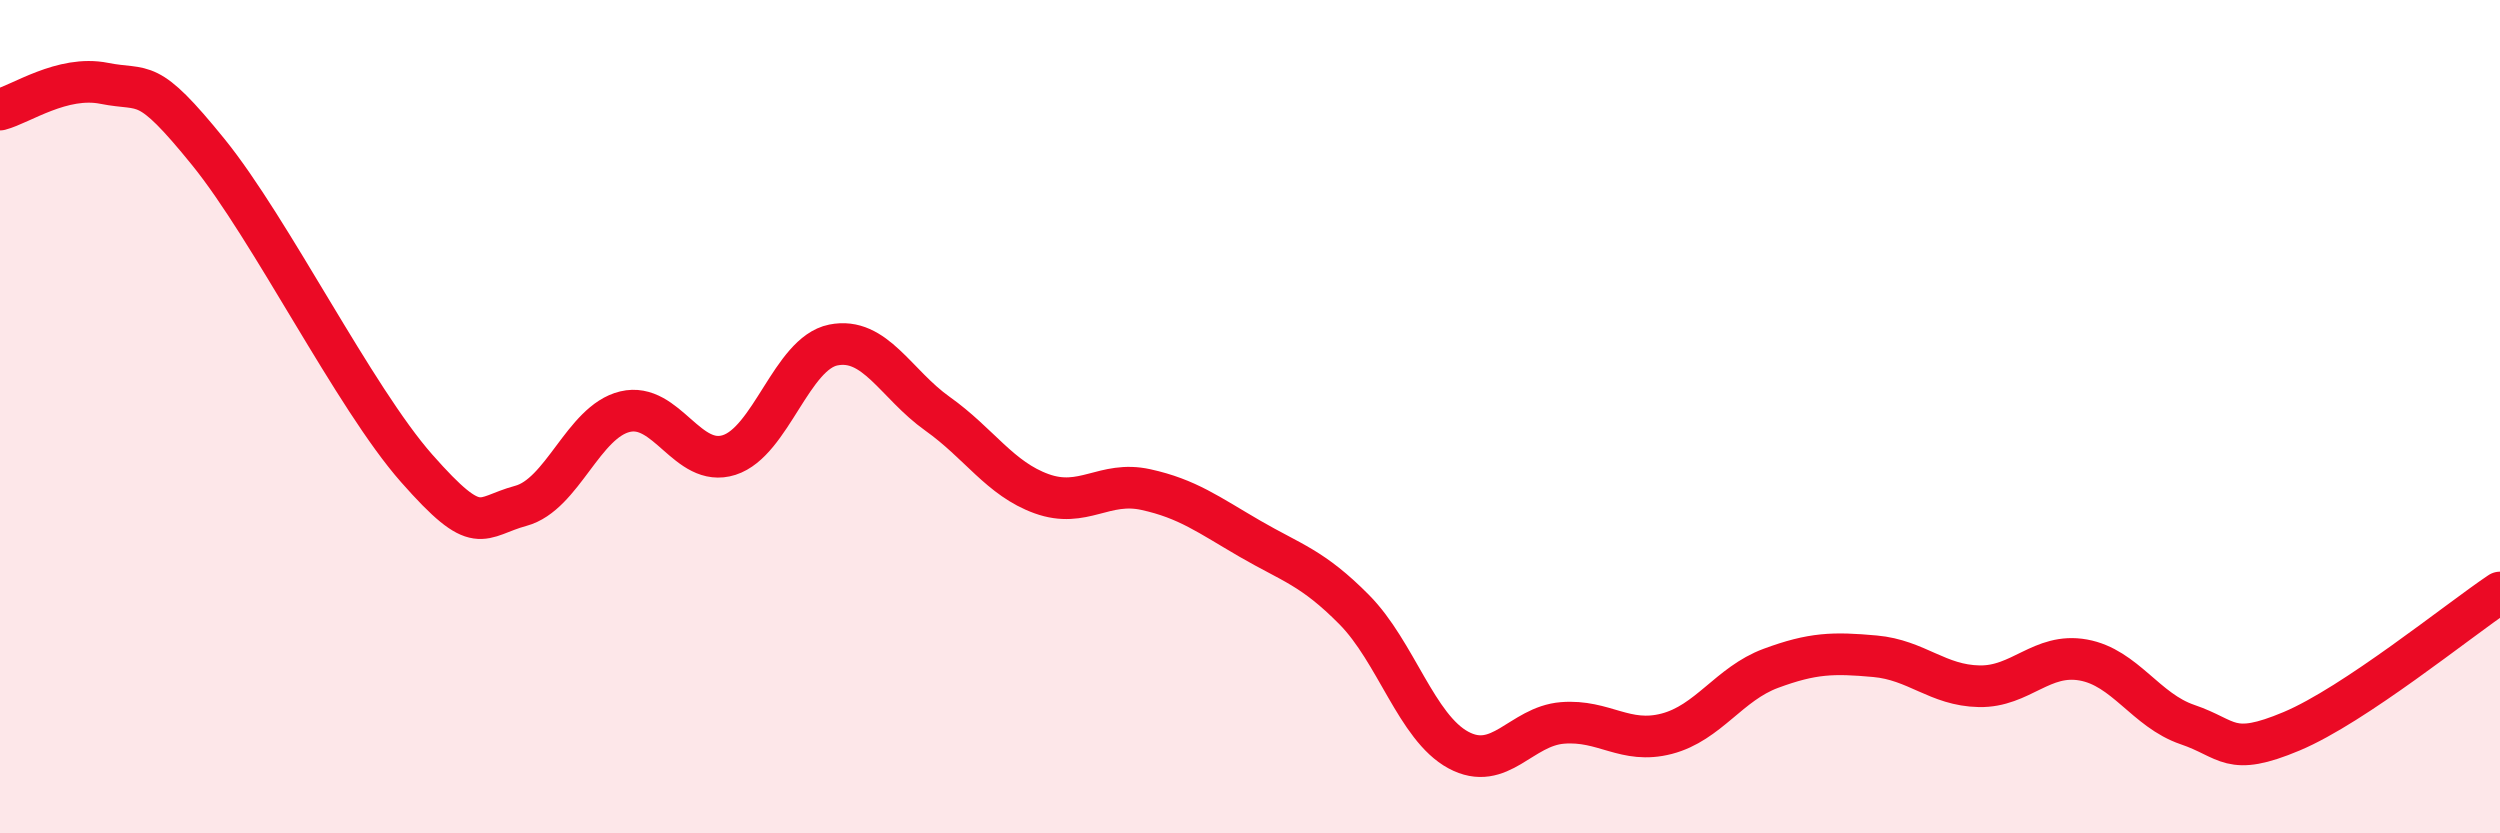
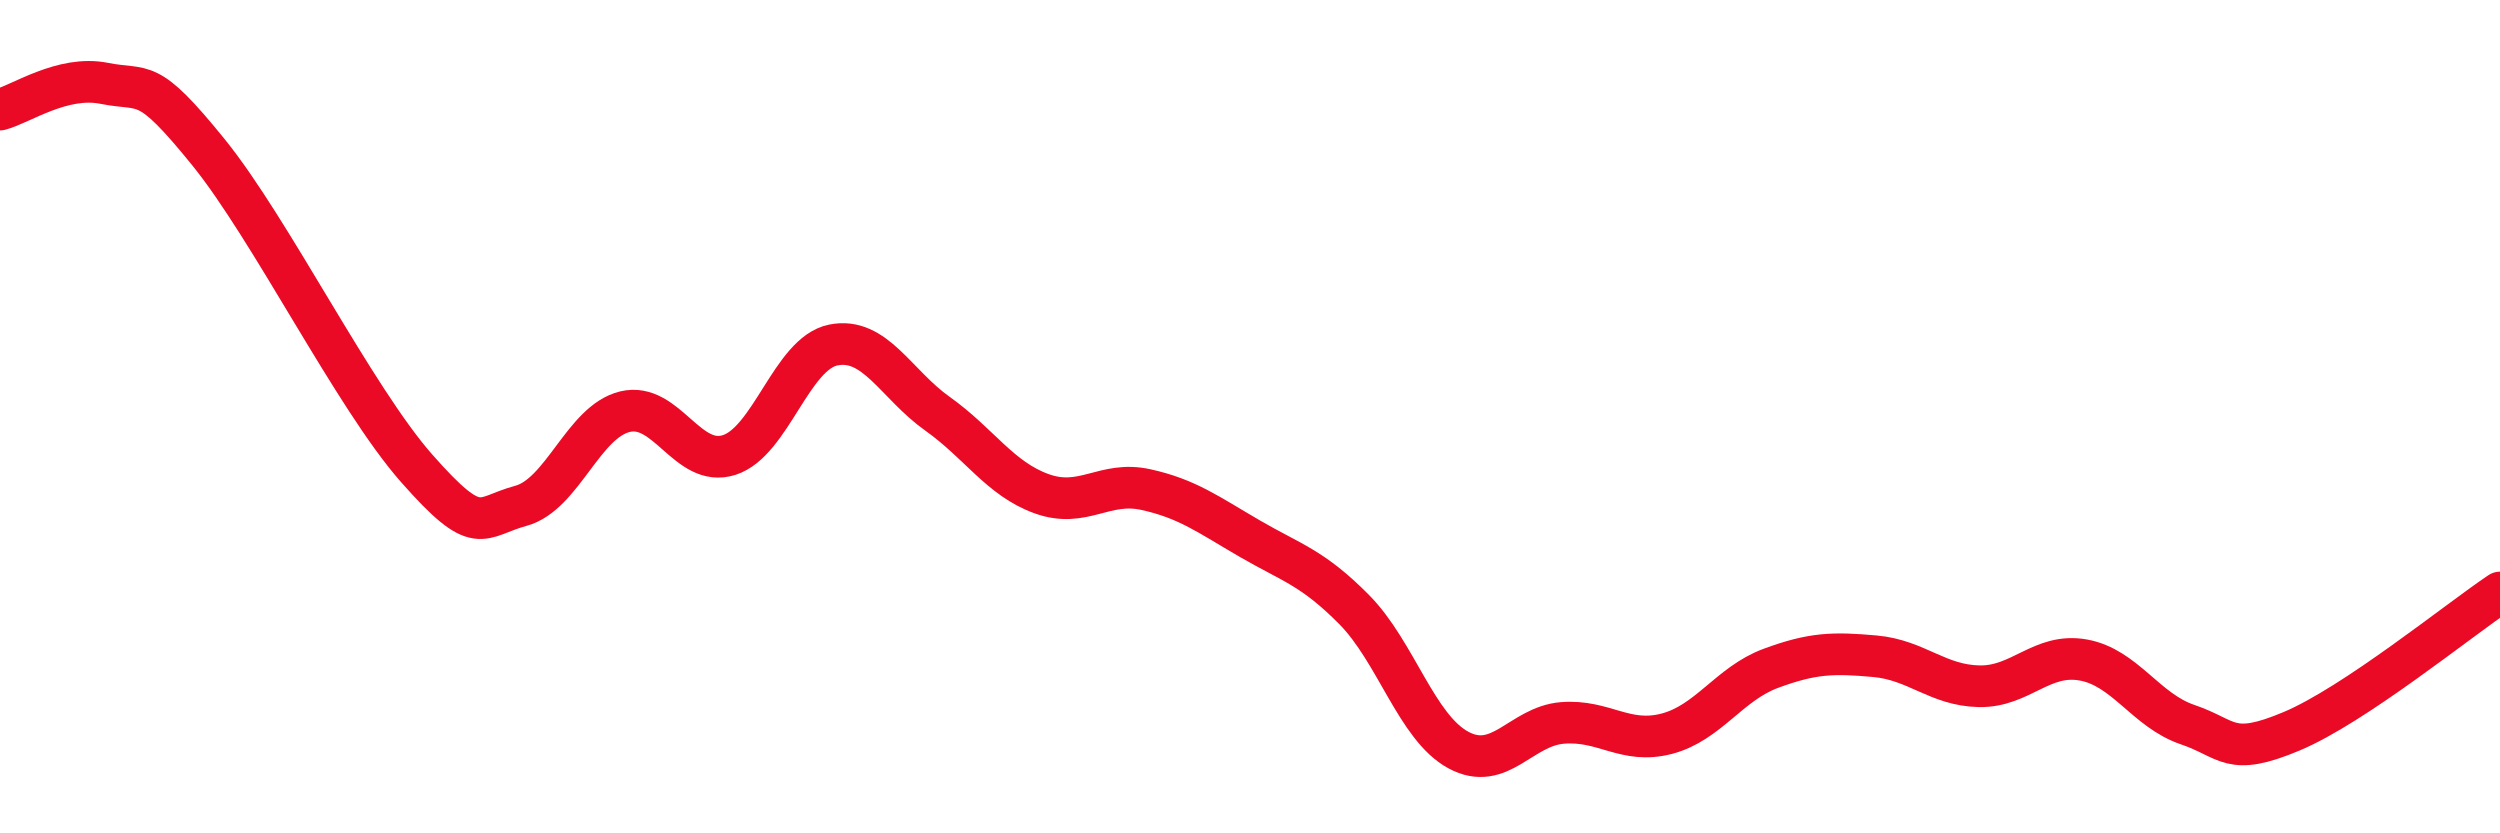
<svg xmlns="http://www.w3.org/2000/svg" width="60" height="20" viewBox="0 0 60 20">
-   <path d="M 0,2.63 C 0.5,2.5 1.5,1.8 2.5,2 C 3.5,2.2 3.5,1.8 5,3.65 C 6.5,5.5 8.5,9.54 10,11.24 C 11.5,12.94 11.5,12.41 12.5,12.14 C 13.5,11.87 14,10.12 15,9.88 C 16,9.64 16.5,11.24 17.5,10.92 C 18.5,10.6 19,8.48 20,8.28 C 21,8.08 21.5,9.22 22.5,9.93 C 23.5,10.64 24,11.49 25,11.85 C 26,12.21 26.5,11.53 27.5,11.75 C 28.5,11.97 29,12.35 30,12.93 C 31,13.51 31.5,13.62 32.5,14.63 C 33.5,15.64 34,17.46 35,18 C 36,18.54 36.5,17.43 37.5,17.35 C 38.5,17.27 39,17.87 40,17.61 C 41,17.35 41.5,16.41 42.5,16.04 C 43.5,15.67 44,15.66 45,15.75 C 46,15.84 46.5,16.45 47.5,16.47 C 48.5,16.49 49,15.66 50,15.84 C 51,16.02 51.5,17.05 52.5,17.39 C 53.5,17.73 53.5,18.18 55,17.55 C 56.5,16.92 59,14.89 60,14.22L60 20L0 20Z" fill="#EB0A25" opacity="0.1" stroke-linecap="round" stroke-linejoin="round" />
  <path d="M 0,2.63 C 0.5,2.5 1.5,1.8 2.5,2 C 3.5,2.2 3.5,1.8 5,3.65 C 6.5,5.5 8.5,9.54 10,11.24 C 11.5,12.94 11.5,12.41 12.5,12.14 C 13.5,11.87 14,10.12 15,9.88 C 16,9.64 16.5,11.24 17.5,10.92 C 18.5,10.6 19,8.48 20,8.28 C 21,8.08 21.5,9.22 22.5,9.93 C 23.5,10.64 24,11.49 25,11.85 C 26,12.21 26.5,11.53 27.5,11.75 C 28.5,11.97 29,12.35 30,12.93 C 31,13.51 31.5,13.62 32.5,14.63 C 33.5,15.64 34,17.46 35,18 C 36,18.54 36.5,17.43 37.5,17.35 C 38.5,17.27 39,17.87 40,17.61 C 41,17.35 41.5,16.41 42.5,16.04 C 43.5,15.67 44,15.66 45,15.75 C 46,15.84 46.5,16.45 47.5,16.47 C 48.5,16.49 49,15.66 50,15.84 C 51,16.02 51.5,17.05 52.5,17.39 C 53.5,17.73 53.5,18.18 55,17.55 C 56.5,16.92 59,14.89 60,14.22" stroke="#EB0A25" stroke-width="1" fill="none" stroke-linecap="round" stroke-linejoin="round" />
</svg>